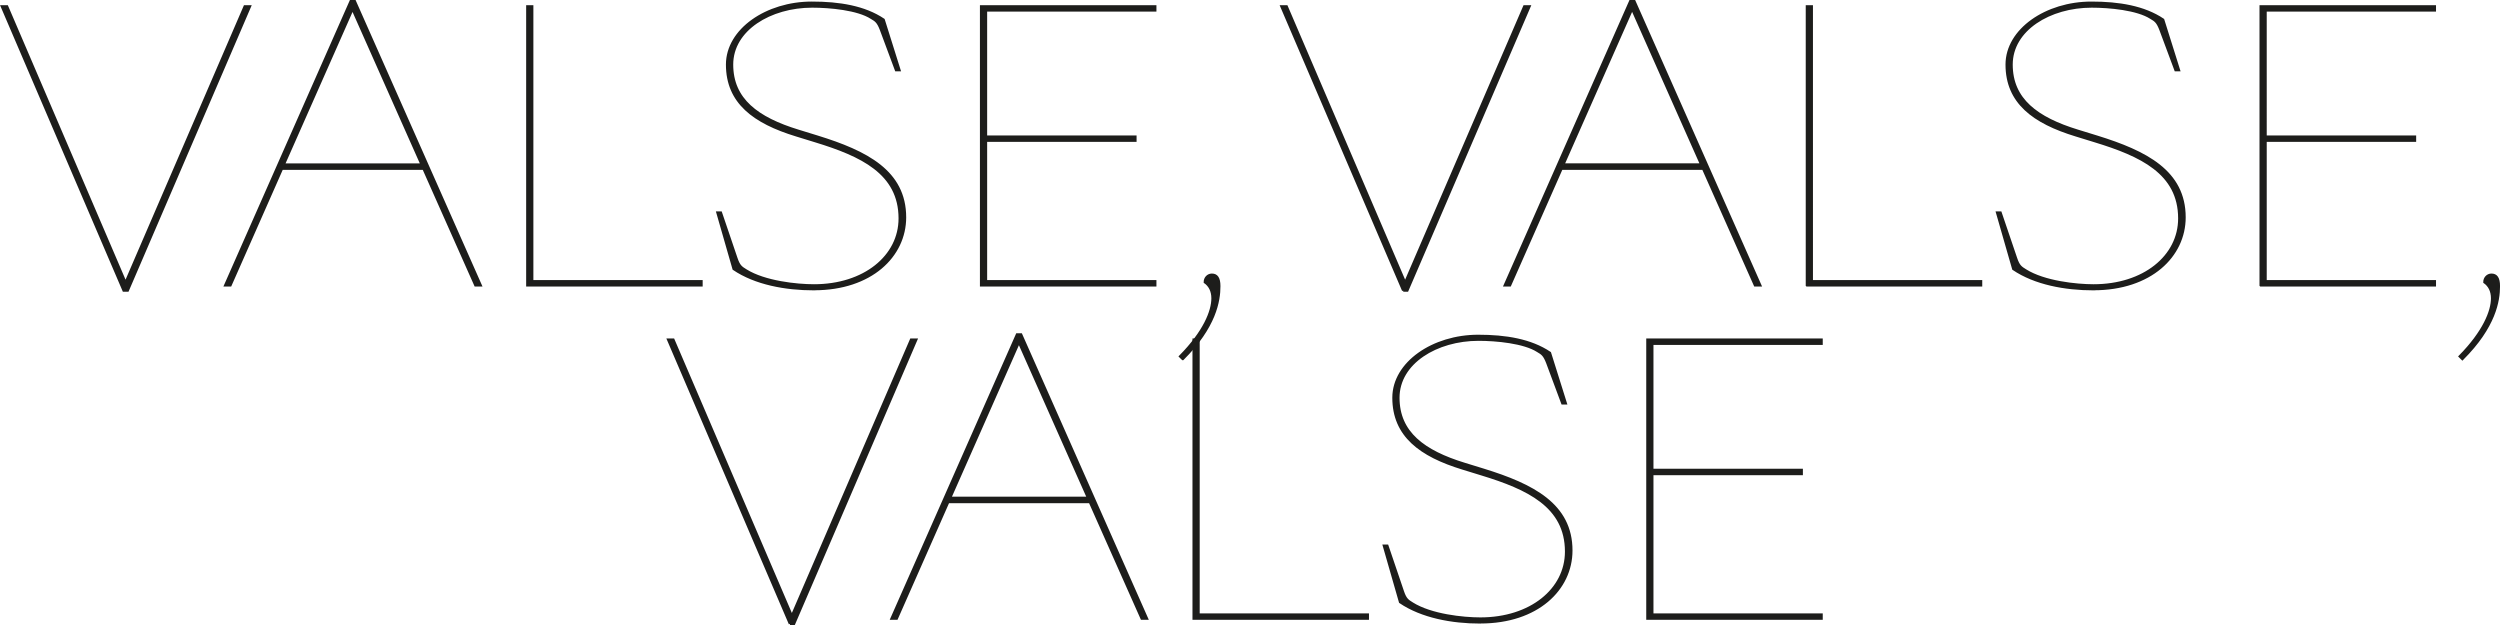
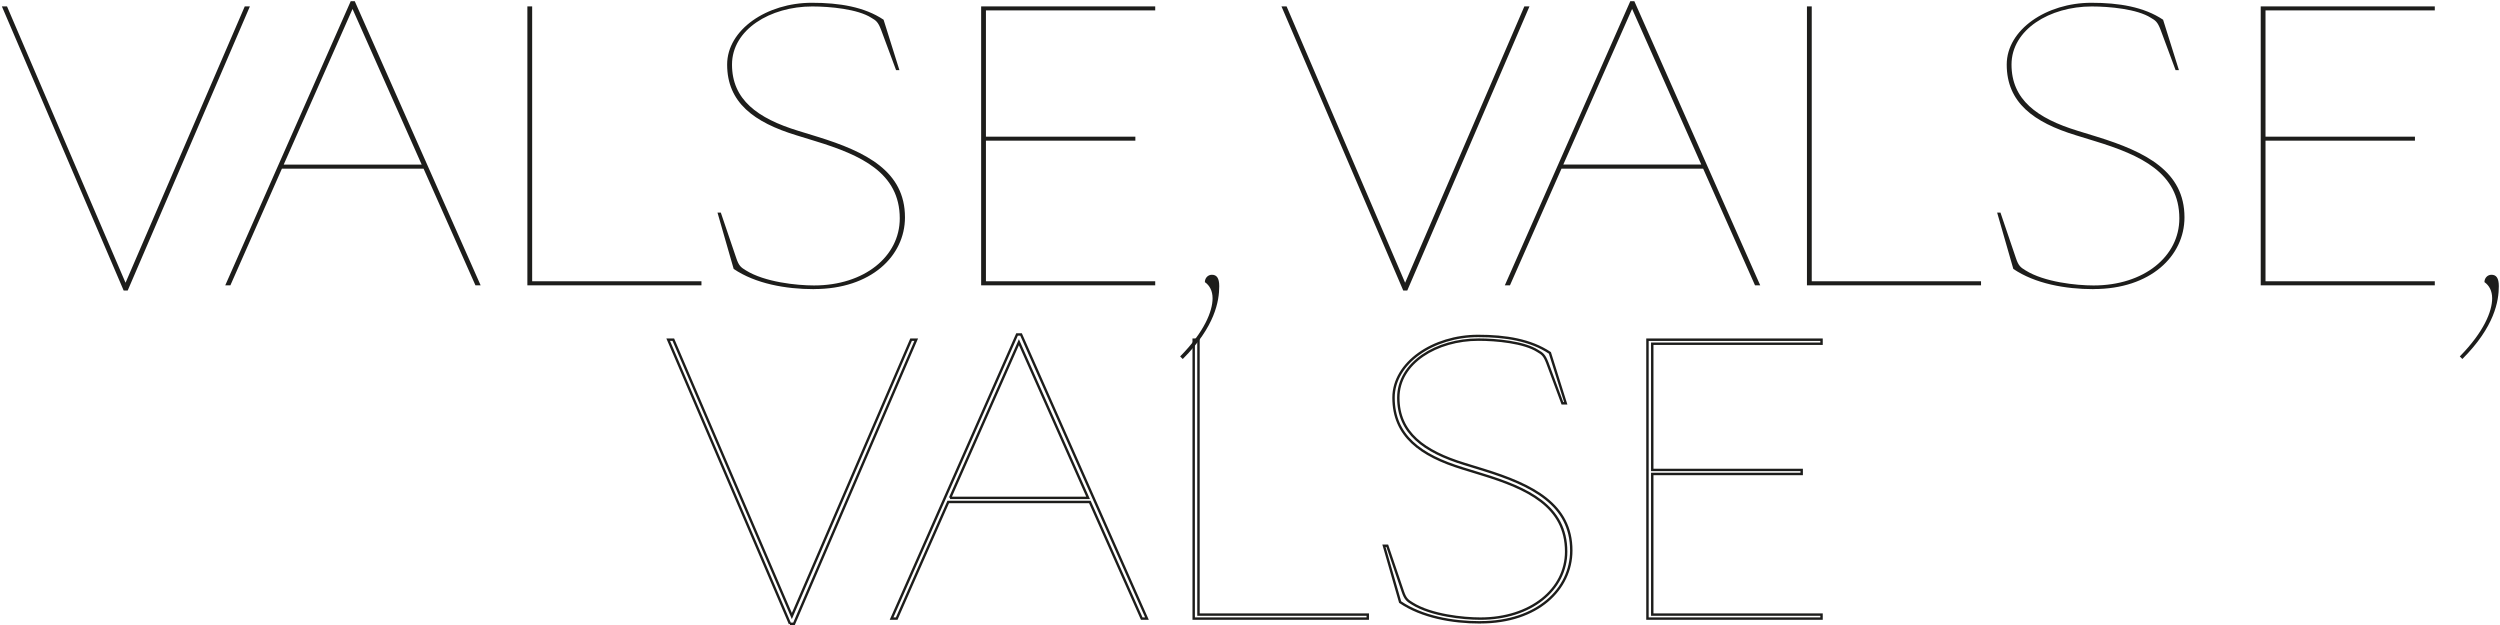
<svg xmlns="http://www.w3.org/2000/svg" id="Layer_1" data-name="Layer 1" viewBox="0 0 360.04 90.01">
  <defs>
    <style>
      .cls-1 {
        fill: #1d1d1b;
        stroke-width: 0px;
      }

      .cls-2 {
        fill: none;
        stroke: #1d1d1b;
        stroke-miterlimit: 6.92;
        stroke-width: .35px;
      }
    </style>
  </defs>
-   <path class="cls-1" d="M237.26,89.09h25.07v-.58h-24.38v-20.25h21.52v-.58h-21.52v-18.18h24.38v-.58h-25.07v40.17h0ZM213.2,89.62c8.21,0,13.09-4.77,13.09-10.34,0-6.62-5.57-9.43-12.61-11.61l-2.76-.85c-5.88-1.8-9.54-4.5-9.54-9.54s5.51-8.37,11.55-8.37c2.54,0,6.57.37,8.53,1.64.64.37.95.58,1.38,1.7l2.17,5.83h.48l-2.28-7.26c-2.76-1.85-6.36-2.44-10.33-2.44-6.47,0-12.19,3.87-12.19,8.9,0,5.46,3.87,8.32,9.96,10.18l2.76.85c6.57,2.01,12.14,4.56,12.14,11.13,0,5.46-5.09,9.65-12.35,9.65-2.49,0-7.1-.48-9.8-2.17-.69-.42-1.01-.64-1.38-1.75l-2.23-6.57h-.48l2.33,8.11c3.13,2.12,7.47,2.92,11.55,2.92M171.91,89.09h25.07v-.58h-24.38v-39.59h-.69v40.17ZM136.83,71.7l9.91-22.42,9.96,22.42h-19.88,0ZM164.44,89.09h.74l-18.13-40.92h-.58l-18.07,40.92h.74l7.42-16.8h20.4l7.47,16.8h.01ZM113.77,89.84h.58l17.6-40.92h-.74l-17.17,39.8-17.07-39.8h-.74s17.54,40.92,17.54,40.92Z" />
  <path class="cls-2" d="M237.26,89.09h25.07v-.58h-24.38v-20.25h21.52v-.58h-21.52v-18.18h24.38v-.58h-25.07v40.17h0ZM213.2,89.62c8.21,0,13.09-4.77,13.09-10.34,0-6.62-5.57-9.43-12.61-11.61l-2.76-.85c-5.88-1.8-9.54-4.5-9.54-9.54s5.51-8.37,11.55-8.37c2.54,0,6.57.37,8.53,1.64.64.37.95.58,1.38,1.7l2.17,5.83h.48l-2.28-7.26c-2.76-1.85-6.36-2.44-10.33-2.44-6.47,0-12.19,3.87-12.19,8.9,0,5.46,3.87,8.32,9.96,10.18l2.76.85c6.57,2.01,12.14,4.56,12.14,11.13,0,5.46-5.09,9.65-12.35,9.65-2.49,0-7.1-.48-9.8-2.17-.69-.42-1.01-.64-1.38-1.75l-2.23-6.57h-.48l2.33,8.11c3.13,2.12,7.47,2.92,11.55,2.92h0ZM171.91,89.09h25.07v-.58h-24.38v-39.59h-.69v40.17ZM136.83,71.7l9.91-22.42,9.96,22.42h-19.88,0ZM164.44,89.09h.74l-18.13-40.92h-.58l-18.07,40.92h.74l7.42-16.8h20.4l7.47,16.8h.01ZM113.77,89.84h.58l17.6-40.92h-.74l-17.17,39.8-17.07-39.8h-.74s17.54,40.92,17.54,40.92Z" />
  <path class="cls-1" d="M354.62,51.7c4.66-4.66,5.25-8.37,5.25-10.49,0-1.17-.37-1.64-1.06-1.64-.58,0-1.01.48-1.01,1.06.69.48,1.11,1.27,1.11,2.33,0,1.85-1.17,4.82-4.66,8.37l.37.37h0ZM325.58,41.09h25.07v-.58h-24.38v-20.25h21.52v-.58h-21.52V1.5h24.38v-.58h-25.07v40.17ZM301.51,41.63c8.21,0,13.09-4.77,13.09-10.33,0-6.62-5.57-9.43-12.61-11.61l-2.76-.85c-5.88-1.8-9.54-4.5-9.54-9.54s5.51-8.37,11.55-8.37c2.54,0,6.57.37,8.53,1.64.64.37.95.58,1.38,1.7l2.17,5.83h.48l-2.28-7.26c-2.76-1.85-6.36-2.44-10.33-2.44-6.47,0-12.19,3.87-12.19,8.9,0,5.46,3.87,8.32,9.96,10.18l2.76.85c6.57,2.01,12.14,4.56,12.14,11.13,0,5.46-5.09,9.65-12.35,9.65-2.49,0-7.1-.48-9.8-2.17-.69-.42-1.01-.64-1.38-1.75l-2.23-6.57h-.48l2.33,8.11c3.13,2.12,7.47,2.91,11.55,2.91M260.23,41.09h25.07v-.58h-24.38V.92h-.69v40.17ZM225.14,23.7l9.91-22.42,9.96,22.42h-19.88,0ZM252.76,41.09h.74L235.37.17h-.58l-18.07,40.92h.74l7.42-16.8h20.4l7.47,16.8h0ZM202.09,41.84h.58L220.27.92h-.74l-17.17,39.8L185.29.92h-.74l17.54,40.92ZM170.34,51.7c4.66-4.66,5.25-8.37,5.25-10.49,0-1.17-.37-1.64-1.06-1.64-.58,0-1.01.48-1.01,1.06.69.48,1.11,1.27,1.11,2.33,0,1.85-1.17,4.82-4.67,8.37l.37.37h0ZM141.3,41.09h25.07v-.58h-24.38v-20.25h21.52v-.58h-21.52V1.5h24.38v-.58h-25.07v40.17h0ZM117.24,41.63c8.21,0,13.09-4.77,13.09-10.33,0-6.62-5.56-9.43-12.61-11.61l-2.76-.85c-5.88-1.8-9.54-4.5-9.54-9.54S110.93.93,116.97.93c2.54,0,6.57.37,8.53,1.64.64.37.95.58,1.38,1.7l2.17,5.83h.48l-2.28-7.26c-2.76-1.85-6.36-2.44-10.34-2.44-6.47,0-12.19,3.87-12.19,8.9,0,5.46,3.87,8.32,9.96,10.18l2.76.85c6.57,2.01,12.14,4.56,12.14,11.13,0,5.46-5.09,9.65-12.35,9.65-2.49,0-7.1-.48-9.81-2.17-.69-.42-1.01-.64-1.38-1.75l-2.23-6.57h-.48l2.33,8.11c3.13,2.12,7.47,2.91,11.55,2.91M75.95,41.09h25.07v-.58h-24.38V.92h-.69v40.17ZM40.86,23.7L50.77,1.29l9.96,22.42h-19.88.01ZM68.48,41.09h.74L51.09.17h-.58l-18.07,40.92h.74l7.42-16.8h20.4l7.47,16.8h0ZM17.81,41.84h.58L35.99.92h-.74l-17.17,39.8L1.01.92H.27s17.54,40.92,17.54,40.92Z" />
-   <path class="cls-2" d="M354.62,51.7c4.66-4.66,5.25-8.37,5.25-10.49,0-1.17-.37-1.64-1.06-1.64-.58,0-1.01.48-1.01,1.06.69.48,1.11,1.27,1.11,2.33,0,1.85-1.17,4.82-4.66,8.37l.37.37h0ZM325.58,41.09h25.07v-.58h-24.38v-20.25h21.52v-.58h-21.52V1.5h24.38v-.58h-25.07v40.17ZM301.51,41.63c8.21,0,13.09-4.77,13.09-10.33,0-6.62-5.57-9.43-12.61-11.61l-2.76-.85c-5.88-1.8-9.54-4.5-9.54-9.54s5.51-8.37,11.55-8.37c2.54,0,6.57.37,8.53,1.64.64.37.95.58,1.38,1.7l2.17,5.83h.48l-2.28-7.26c-2.76-1.85-6.36-2.44-10.33-2.44-6.47,0-12.19,3.87-12.19,8.9,0,5.46,3.87,8.32,9.96,10.18l2.76.85c6.57,2.01,12.14,4.56,12.14,11.13,0,5.46-5.09,9.65-12.35,9.65-2.49,0-7.1-.48-9.8-2.17-.69-.42-1.01-.64-1.38-1.75l-2.23-6.57h-.48l2.33,8.11c3.13,2.12,7.47,2.91,11.55,2.91h.01ZM260.23,41.09h25.07v-.58h-24.38V.92h-.69v40.17ZM225.14,23.7l9.91-22.42,9.96,22.42h-19.88,0ZM252.76,41.09h.74L235.37.17h-.58l-18.07,40.92h.74l7.42-16.8h20.4l7.47,16.8h0ZM202.09,41.84h.58L220.27.92h-.74l-17.17,39.8L185.29.92h-.74l17.54,40.92ZM170.34,51.7c4.66-4.66,5.25-8.37,5.25-10.49,0-1.17-.37-1.64-1.06-1.64-.58,0-1.01.48-1.01,1.06.69.48,1.11,1.27,1.11,2.33,0,1.85-1.17,4.82-4.67,8.37l.37.37h0ZM141.3,41.09h25.07v-.58h-24.38v-20.25h21.52v-.58h-21.52V1.5h24.38v-.58h-25.07v40.17h0ZM117.24,41.63c8.21,0,13.09-4.77,13.09-10.33,0-6.62-5.56-9.43-12.61-11.61l-2.76-.85c-5.88-1.8-9.54-4.5-9.54-9.54S110.93.93,116.97.93c2.54,0,6.57.37,8.53,1.64.64.37.95.58,1.38,1.7l2.17,5.83h.48l-2.28-7.26c-2.76-1.85-6.36-2.44-10.34-2.44-6.47,0-12.19,3.87-12.19,8.9,0,5.46,3.87,8.32,9.96,10.18l2.76.85c6.57,2.01,12.14,4.56,12.14,11.13,0,5.46-5.09,9.65-12.35,9.65-2.49,0-7.1-.48-9.81-2.17-.69-.42-1.01-.64-1.38-1.75l-2.23-6.57h-.48l2.33,8.11c3.13,2.12,7.47,2.91,11.55,2.91h.03ZM75.95,41.09h25.07v-.58h-24.38V.92h-.69v40.17ZM40.86,23.7L50.77,1.29l9.96,22.42h-19.88.01ZM68.48,41.09h.74L51.09.17h-.58l-18.07,40.92h.74l7.42-16.8h20.4l7.47,16.8h0ZM17.81,41.84h.58L35.99.92h-.74l-17.17,39.8L1.01.92H.27s17.54,40.92,17.54,40.92Z" />
</svg>